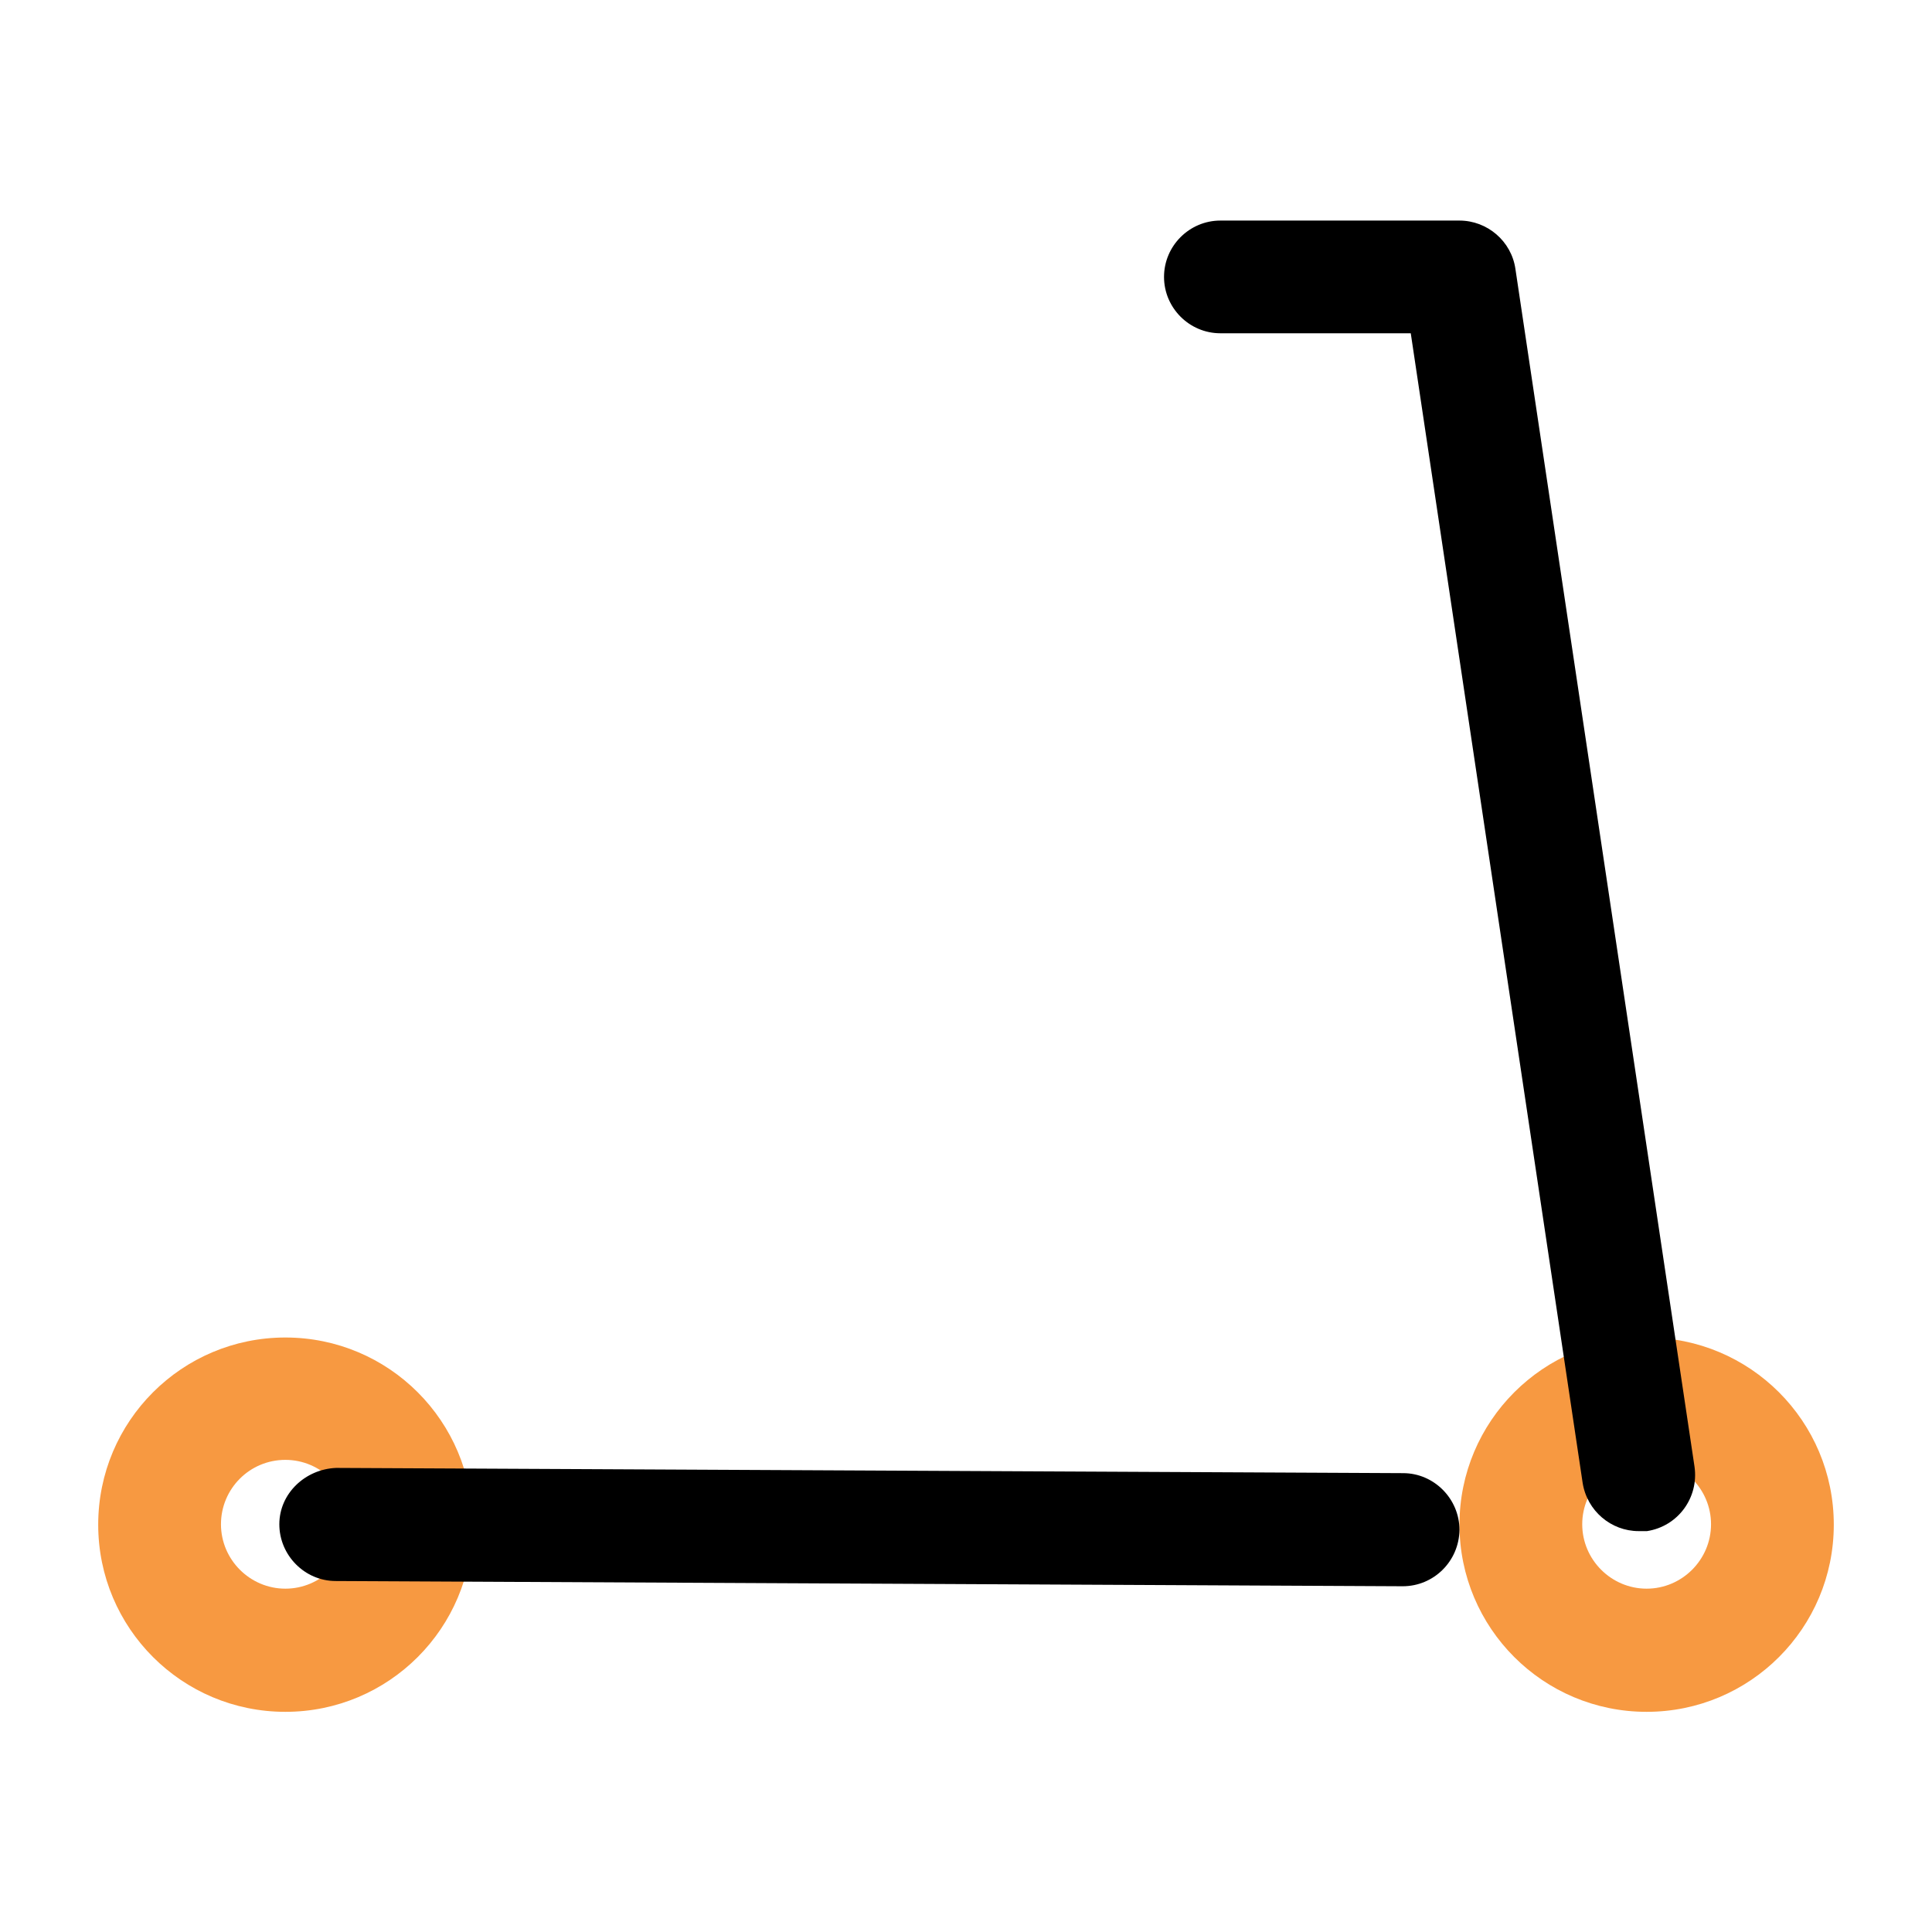
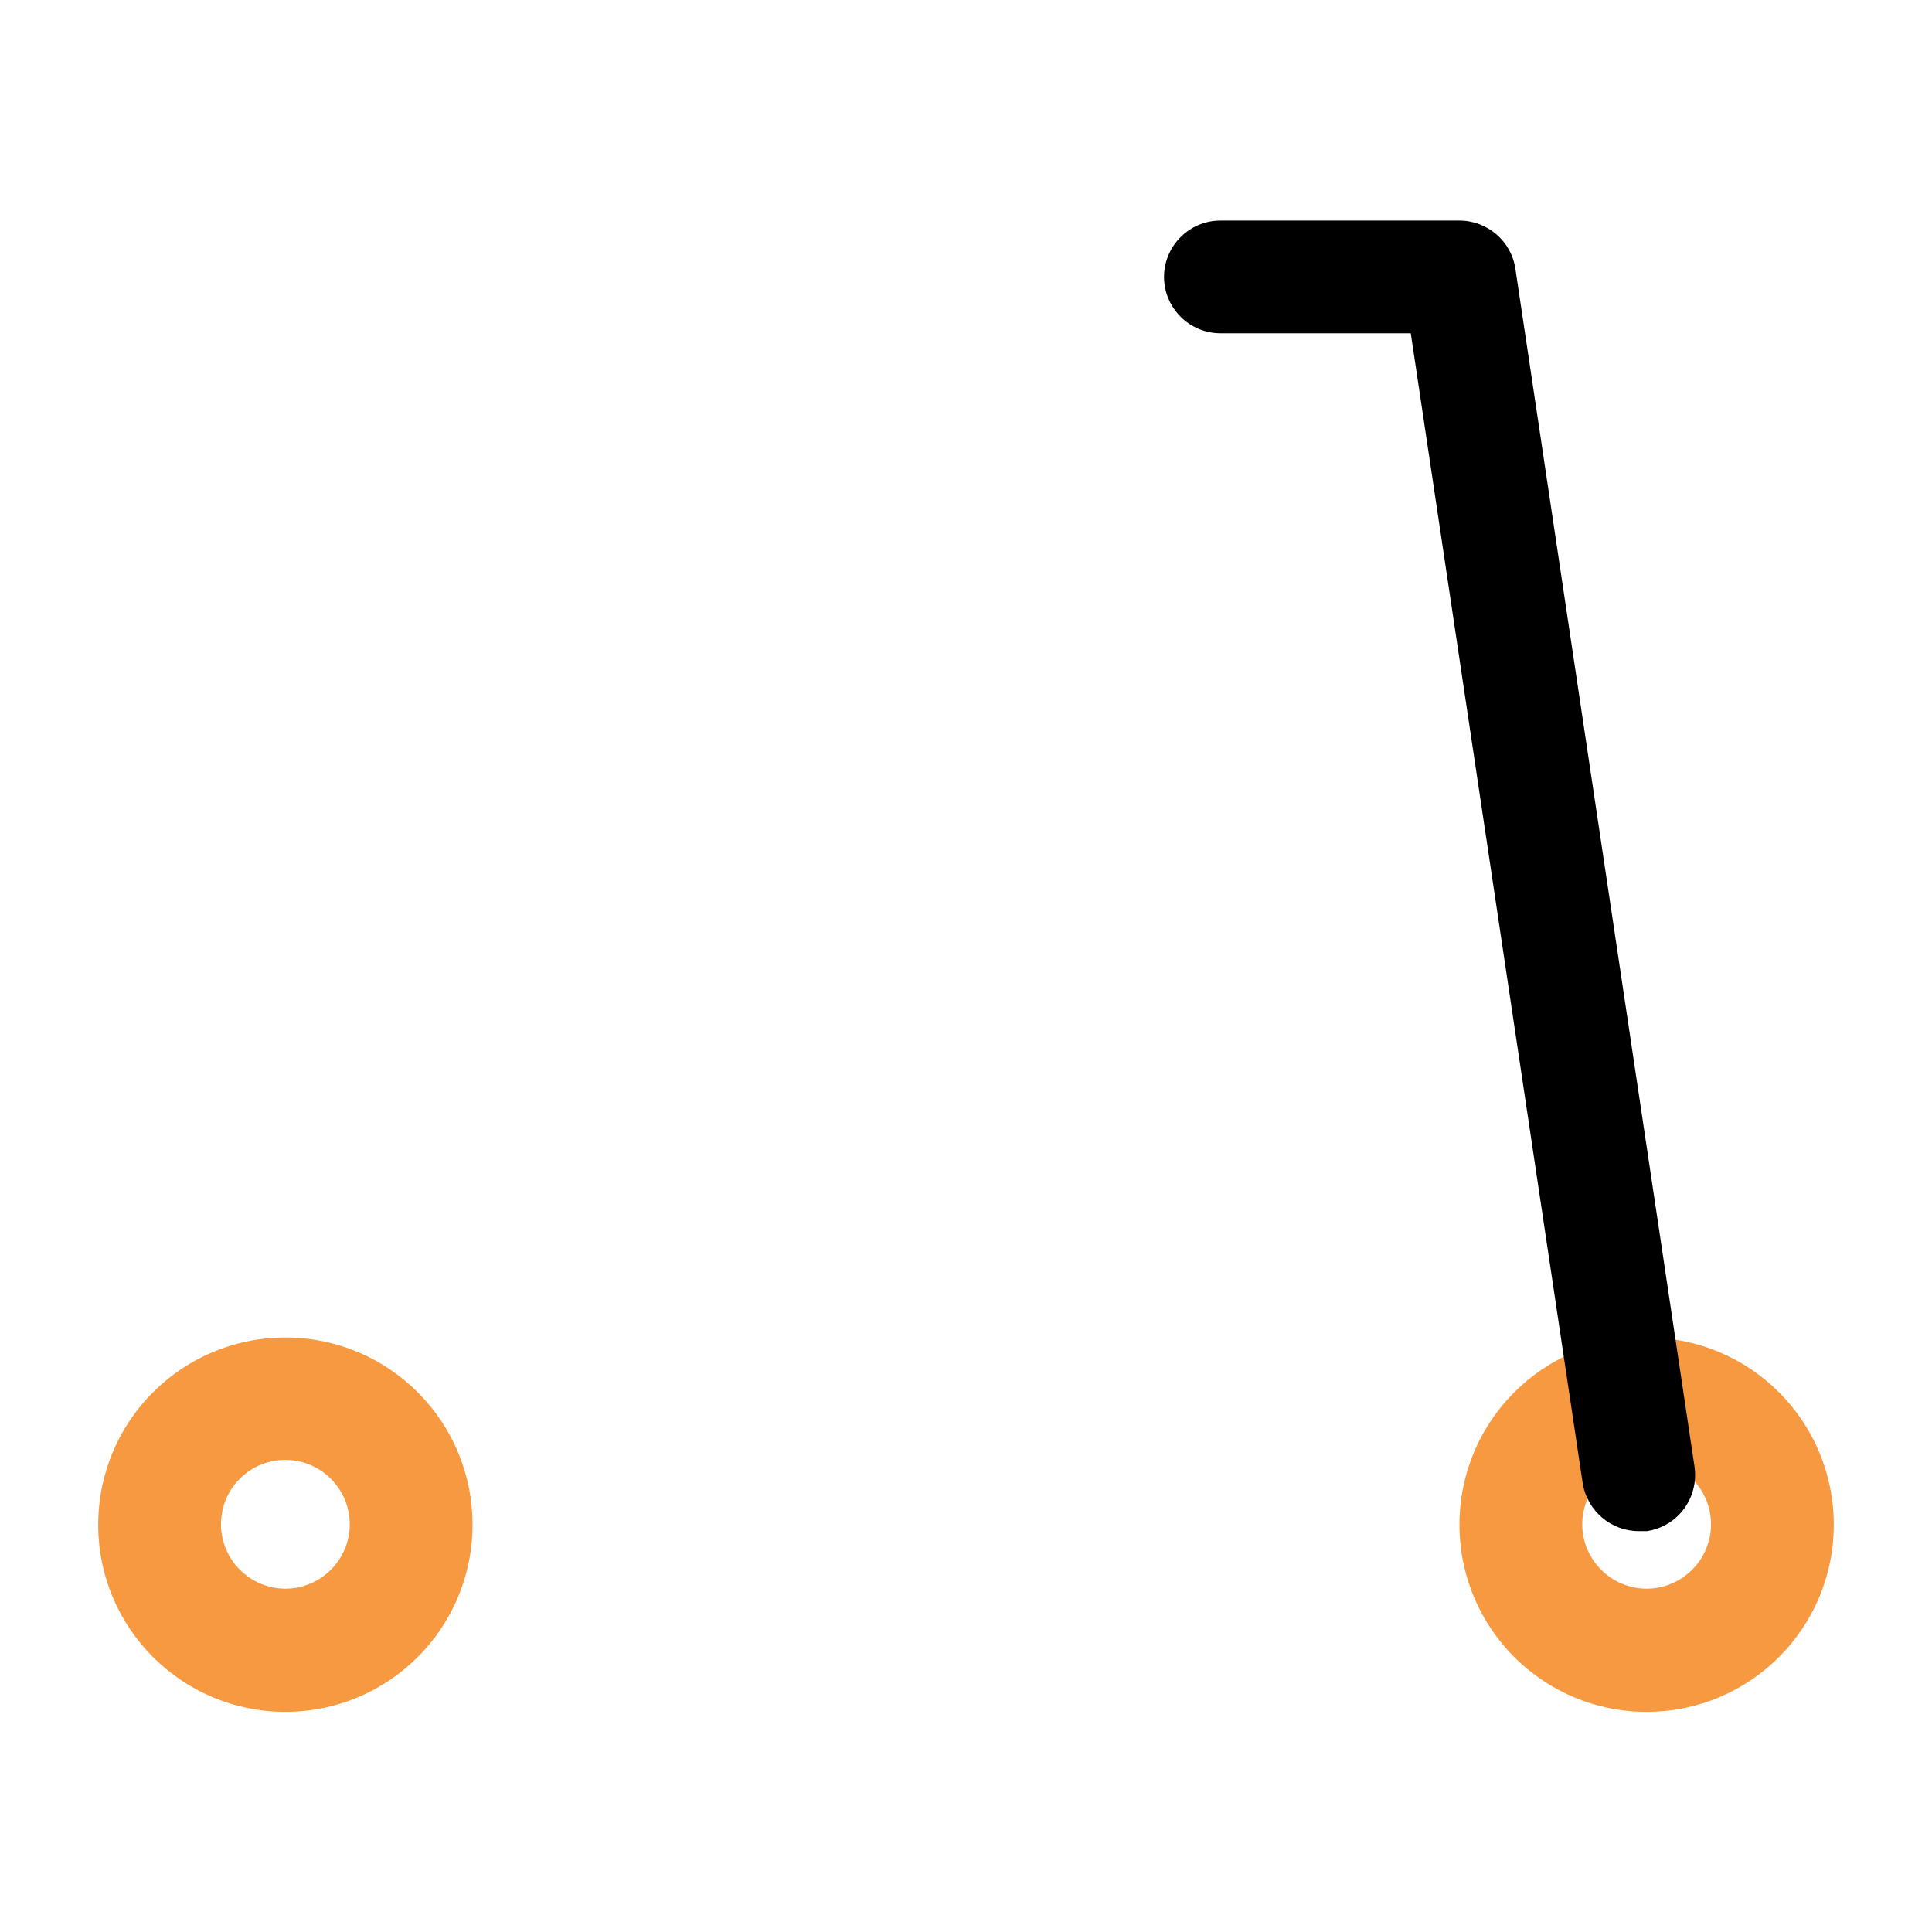
<svg xmlns="http://www.w3.org/2000/svg" version="1.1" id="Слой_1" x="0px" y="0px" viewBox="0 0 48 48" style="enable-background:new 0 0 48 48;" xml:space="preserve">
  <style type="text/css">
	.st0{fill:#F79941;}
</style>
  <g>
    <path class="st0" d="M7.09,36.27c0.88,0,1.6,0.72,1.6,1.6s-0.72,1.6-1.6,1.6s-1.6-0.72-1.6-1.6S6.2,36.27,7.09,36.27 M7.09,33.23   c-2.57,0-4.65,2.08-4.65,4.65s2.08,4.65,4.65,4.65s4.65-2.08,4.65-4.65S9.66,33.23,7.09,33.23L7.09,33.23z" />
    <path class="st0" d="M40.91,36.27c0.88,0,1.6,0.72,1.6,1.6s-0.72,1.6-1.6,1.6s-1.6-0.72-1.6-1.6S40.03,36.27,40.91,36.27    M40.91,33.23c-2.57,0-4.65,2.08-4.65,4.65s2.08,4.65,4.65,4.65c2.57,0,4.65-2.08,4.65-4.65S43.48,33.23,40.91,33.23L40.91,33.23z" />
    <path d="M40.71,38.04c-0.68,0-1.28-0.5-1.39-1.2L35.05,8.28h-4.73c-0.77,0-1.4-0.63-1.4-1.4s0.63-1.4,1.4-1.4h5.94   c0.69,0,1.29,0.51,1.39,1.2l4.45,29.76c0.11,0.77-0.41,1.48-1.18,1.6C40.85,38.04,40.78,38.04,40.71,38.04z" />
-     <path d="M34.85,39.41C34.85,39.41,34.85,39.41,34.85,39.41L8.34,39.28c-0.77,0-1.4-0.64-1.4-1.41c0-0.77,0.65-1.37,1.41-1.4   l26.51,0.13c0.77,0,1.4,0.64,1.4,1.41C36.25,38.79,35.62,39.41,34.85,39.41z" />
  </g>
</svg>